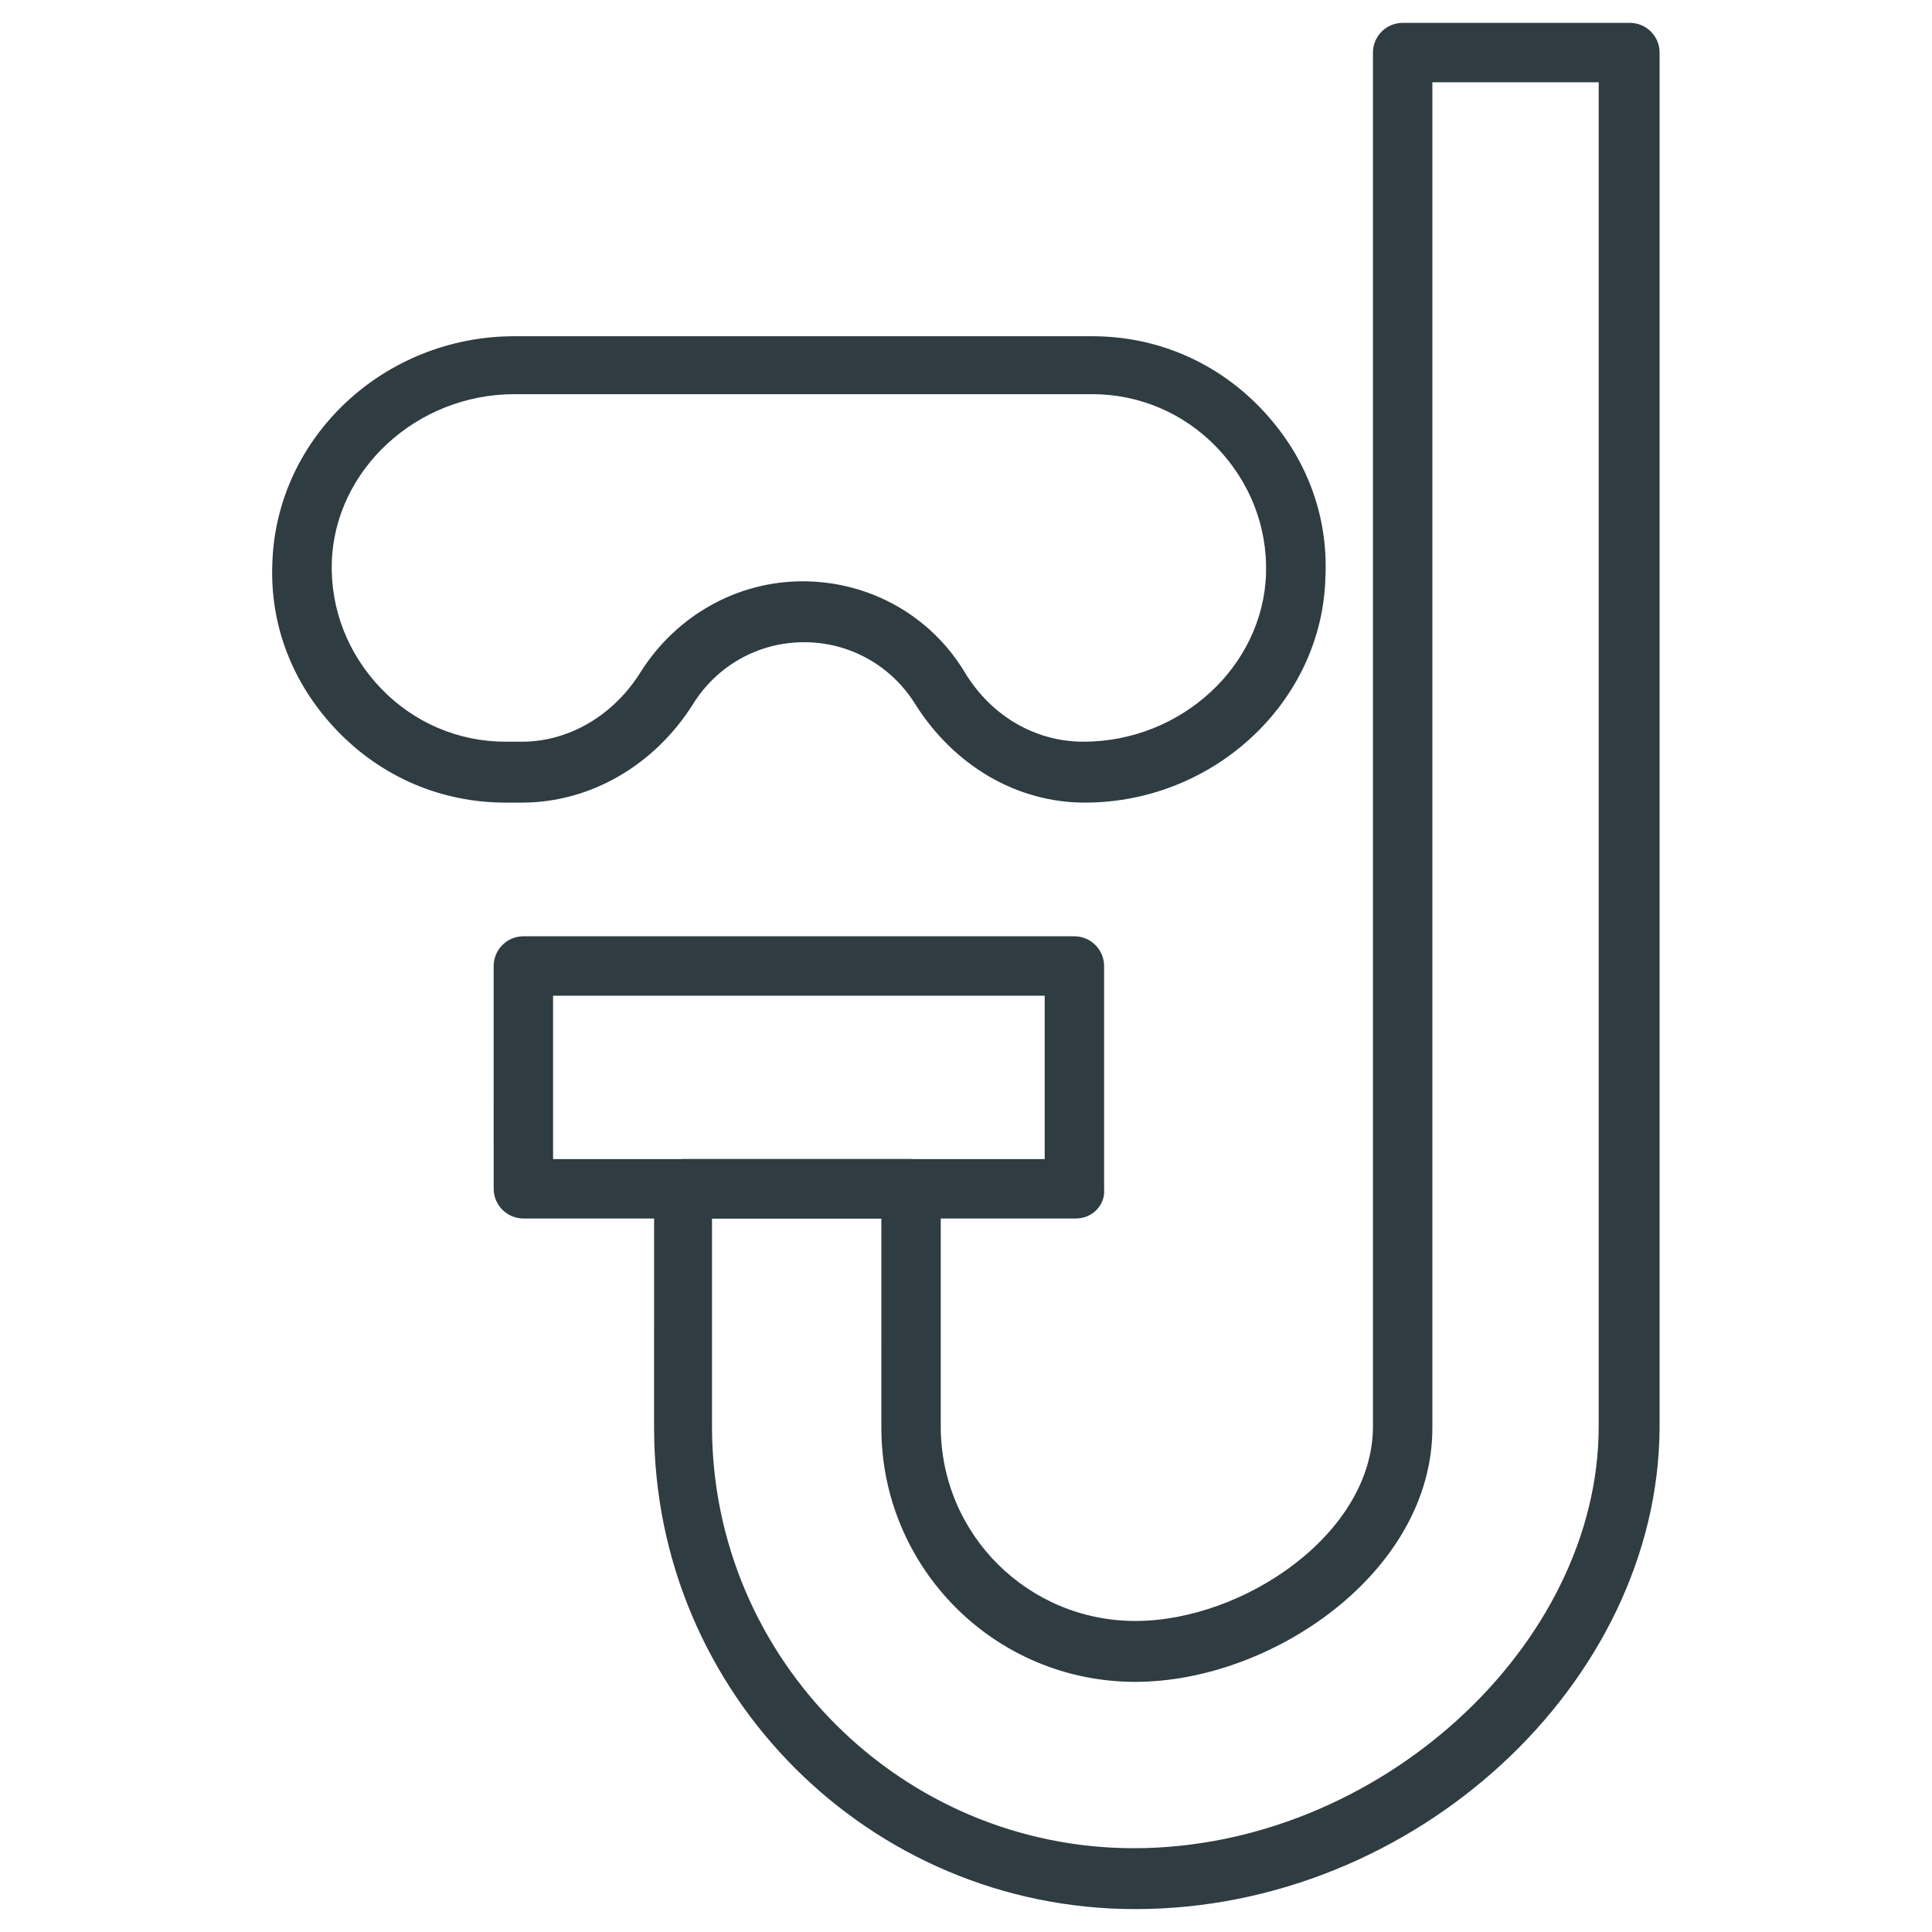
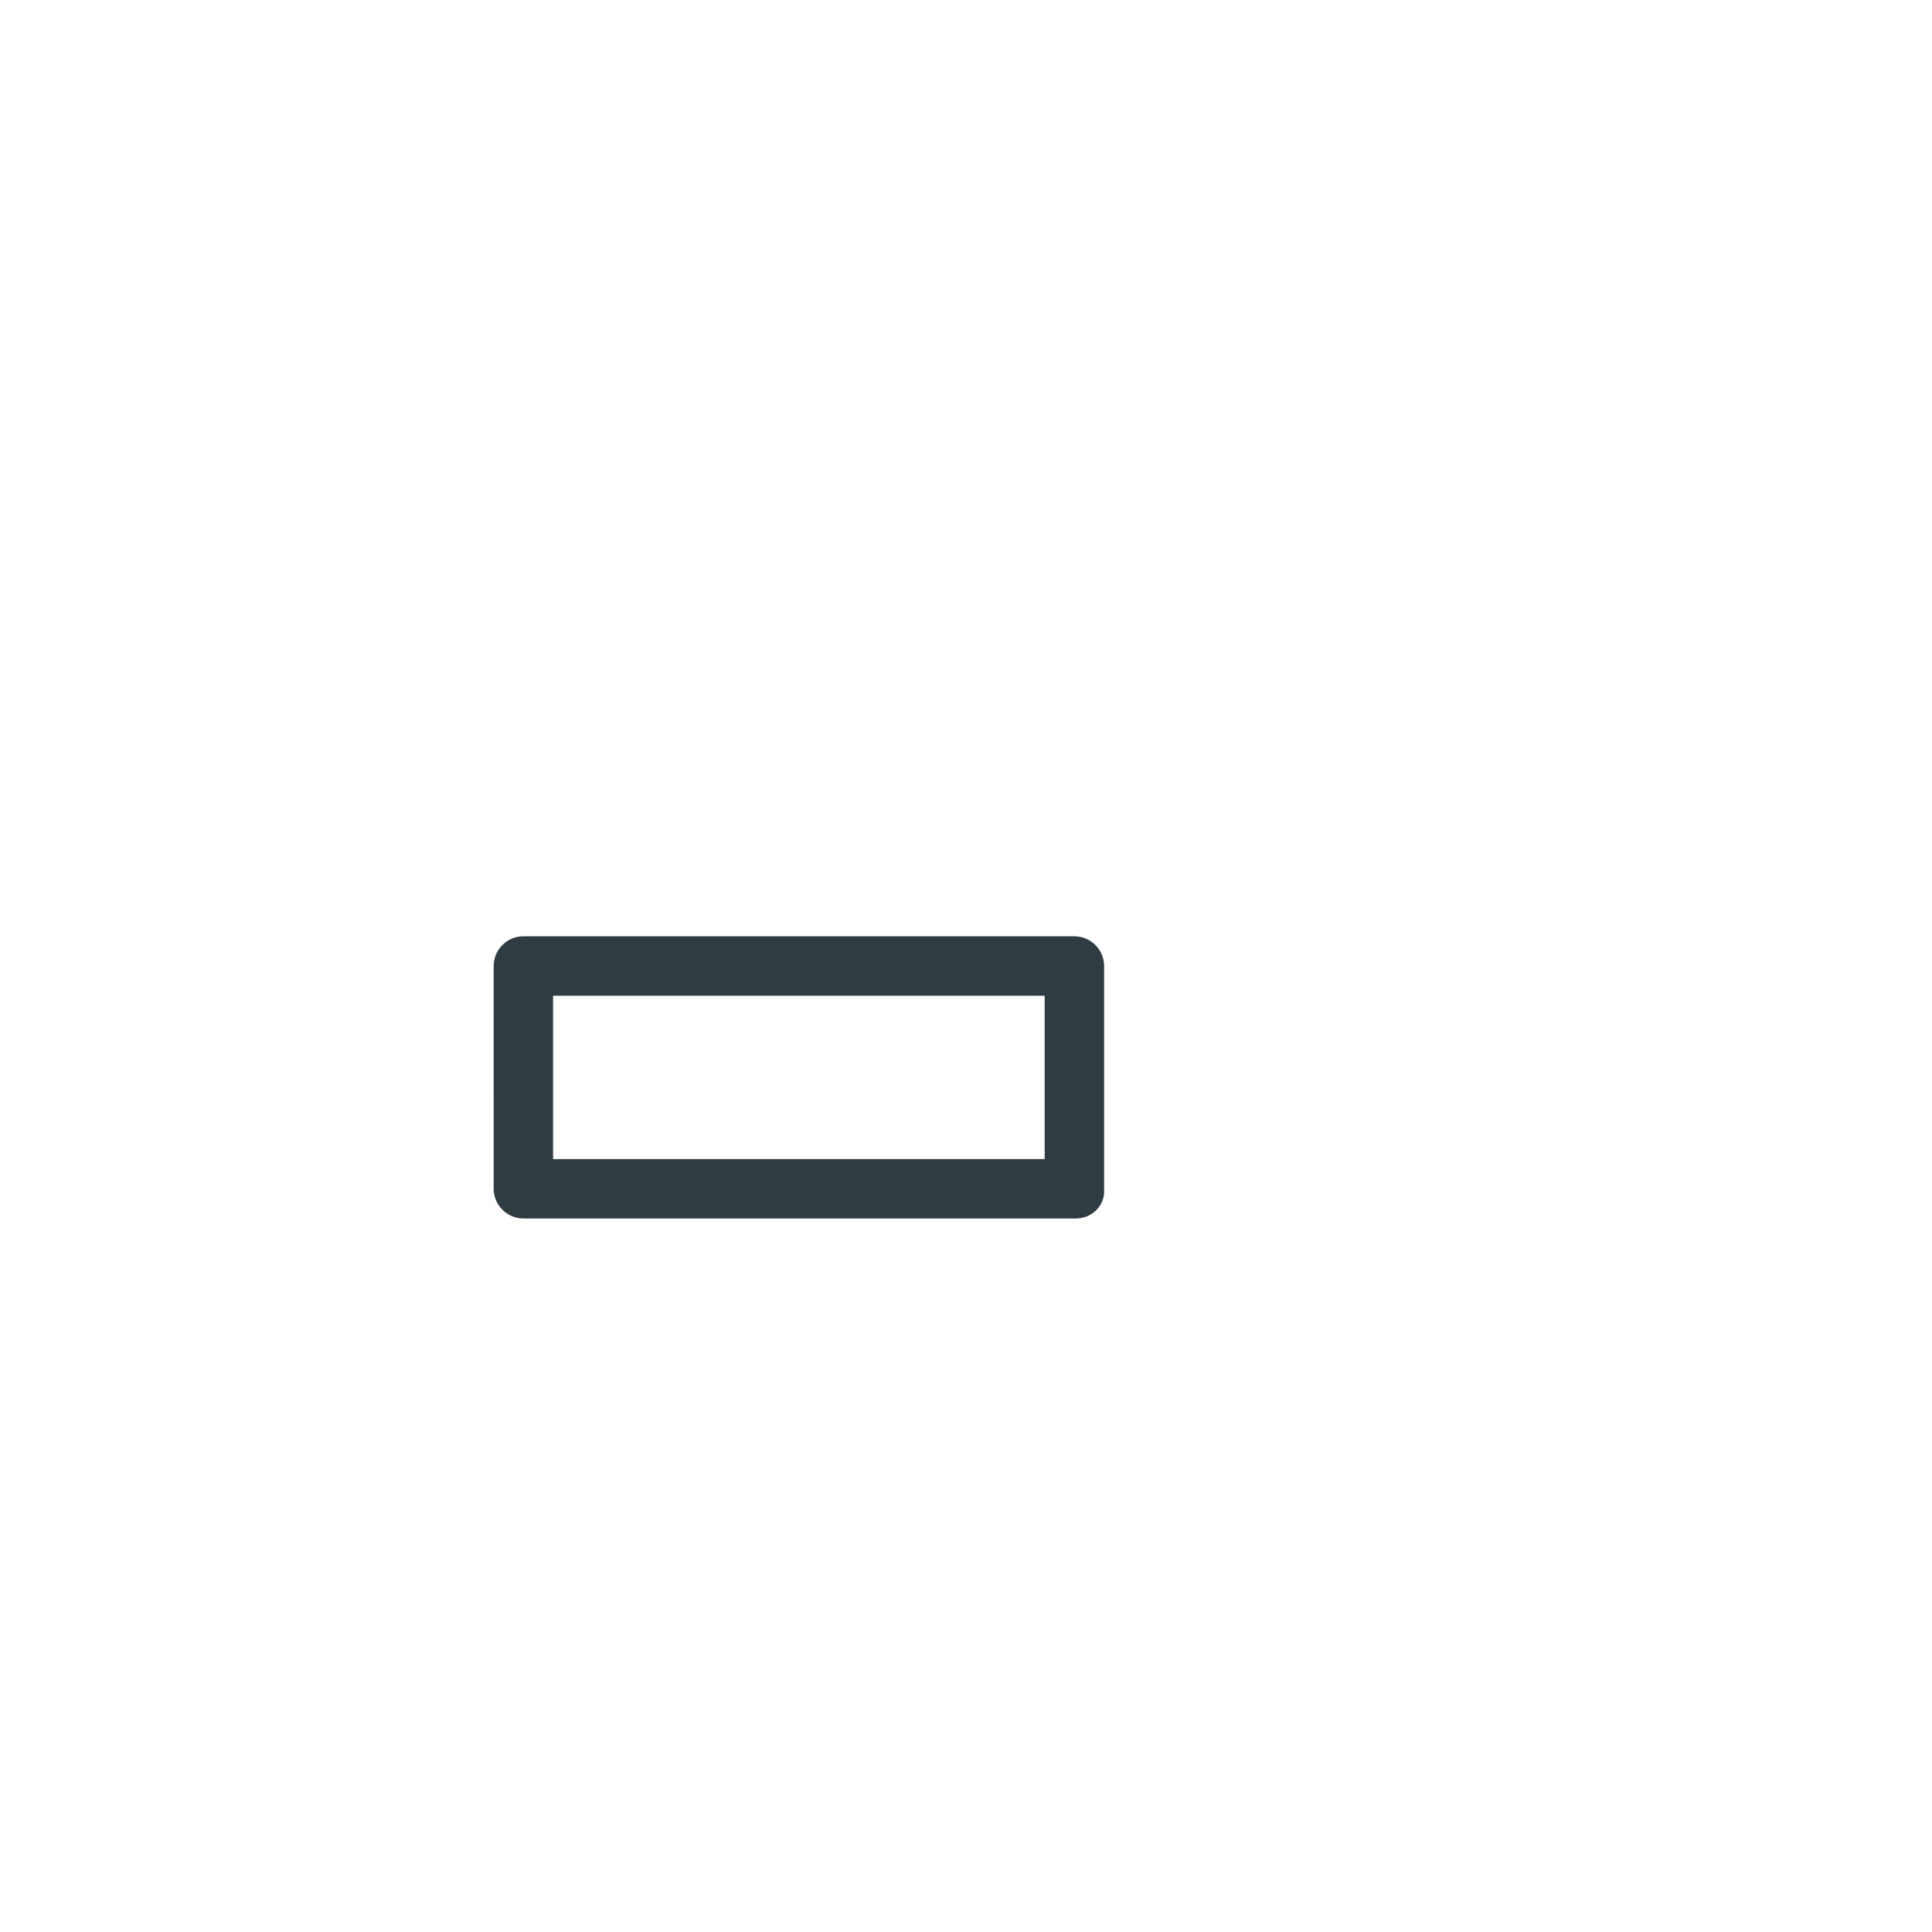
<svg xmlns="http://www.w3.org/2000/svg" width="800px" height="800px" version="1.1" viewBox="144 144 512 512">
  <g fill="#2f3c42">
-     <path d="m444.87 649.93c-70.453 0-127.53-57.07-127.53-127.53l0.004-63.367c0-4.328 3.543-7.871 7.871-7.871h60.223c4.328 0 7.871 3.543 7.871 7.871v62.977c0 28.734 23.223 51.562 51.562 51.562 28.734 0 62.977-23.223 62.977-51.562l-0.004-364.08c0-4.328 3.543-7.871 7.871-7.871h60.223c4.328 0 7.871 3.543 7.871 7.871v364.48c-0.391 67.699-64.941 127.52-138.94 127.52zm-112.18-183.02v55.105c0 61.797 50.383 111.78 111.78 111.78 64.551 0 123.2-53.531 123.2-111.78l0.004-356.21h-44.082v356.6c0 38.18-42.508 67.305-78.719 67.305-37.391 0-67.305-30.309-67.305-67.305l-0.004-55.496z" />
    <path d="m429.12 466.91h-146.42c-4.328 0-7.871-3.543-7.871-7.871l-0.004-59.039c0-4.328 3.543-7.871 7.871-7.871h146.03c4.328 0 7.871 3.543 7.871 7.871v59.039c0.395 4.328-3.148 7.871-7.477 7.871zm-138.55-15.742h130.28v-43.297h-130.28z" />
-     <path d="m431.49 356.7c-18.105 0-34.637-9.84-44.871-25.977-6.297-10.234-17.32-16.531-29.52-16.531-12.203 0-23.223 6.297-29.52 16.531-10.234 16.137-27.16 25.977-45.266 25.977h-4.328c-16.926 0-32.668-6.691-44.477-18.895-11.809-12.203-18.105-27.945-17.32-44.871 1.18-33.062 29.52-59.828 64.156-59.828h153.11c16.926 0 32.668 6.691 44.477 18.895 11.809 12.203 18.105 27.945 17.32 44.871-0.789 33.062-29.52 59.828-63.762 59.828zm-74.785-58.648c17.711 0 33.852 9.055 42.902 24.008 7.086 11.809 18.895 18.5 31.488 18.5 25.977 0 47.625-20.074 48.414-44.477 0.395-12.594-4.328-24.402-12.988-33.457-8.66-9.055-20.469-14.168-33.062-14.168h-153.11c-25.977 0-47.625 20.074-48.414 44.477-0.395 12.594 4.328 24.402 12.988 33.457 8.66 9.055 20.469 14.168 33.062 14.168h4.328c12.594 0 24.402-7.086 31.488-18.5 9.449-14.953 25.586-24.008 42.906-24.008z" />
  </g>
</svg>